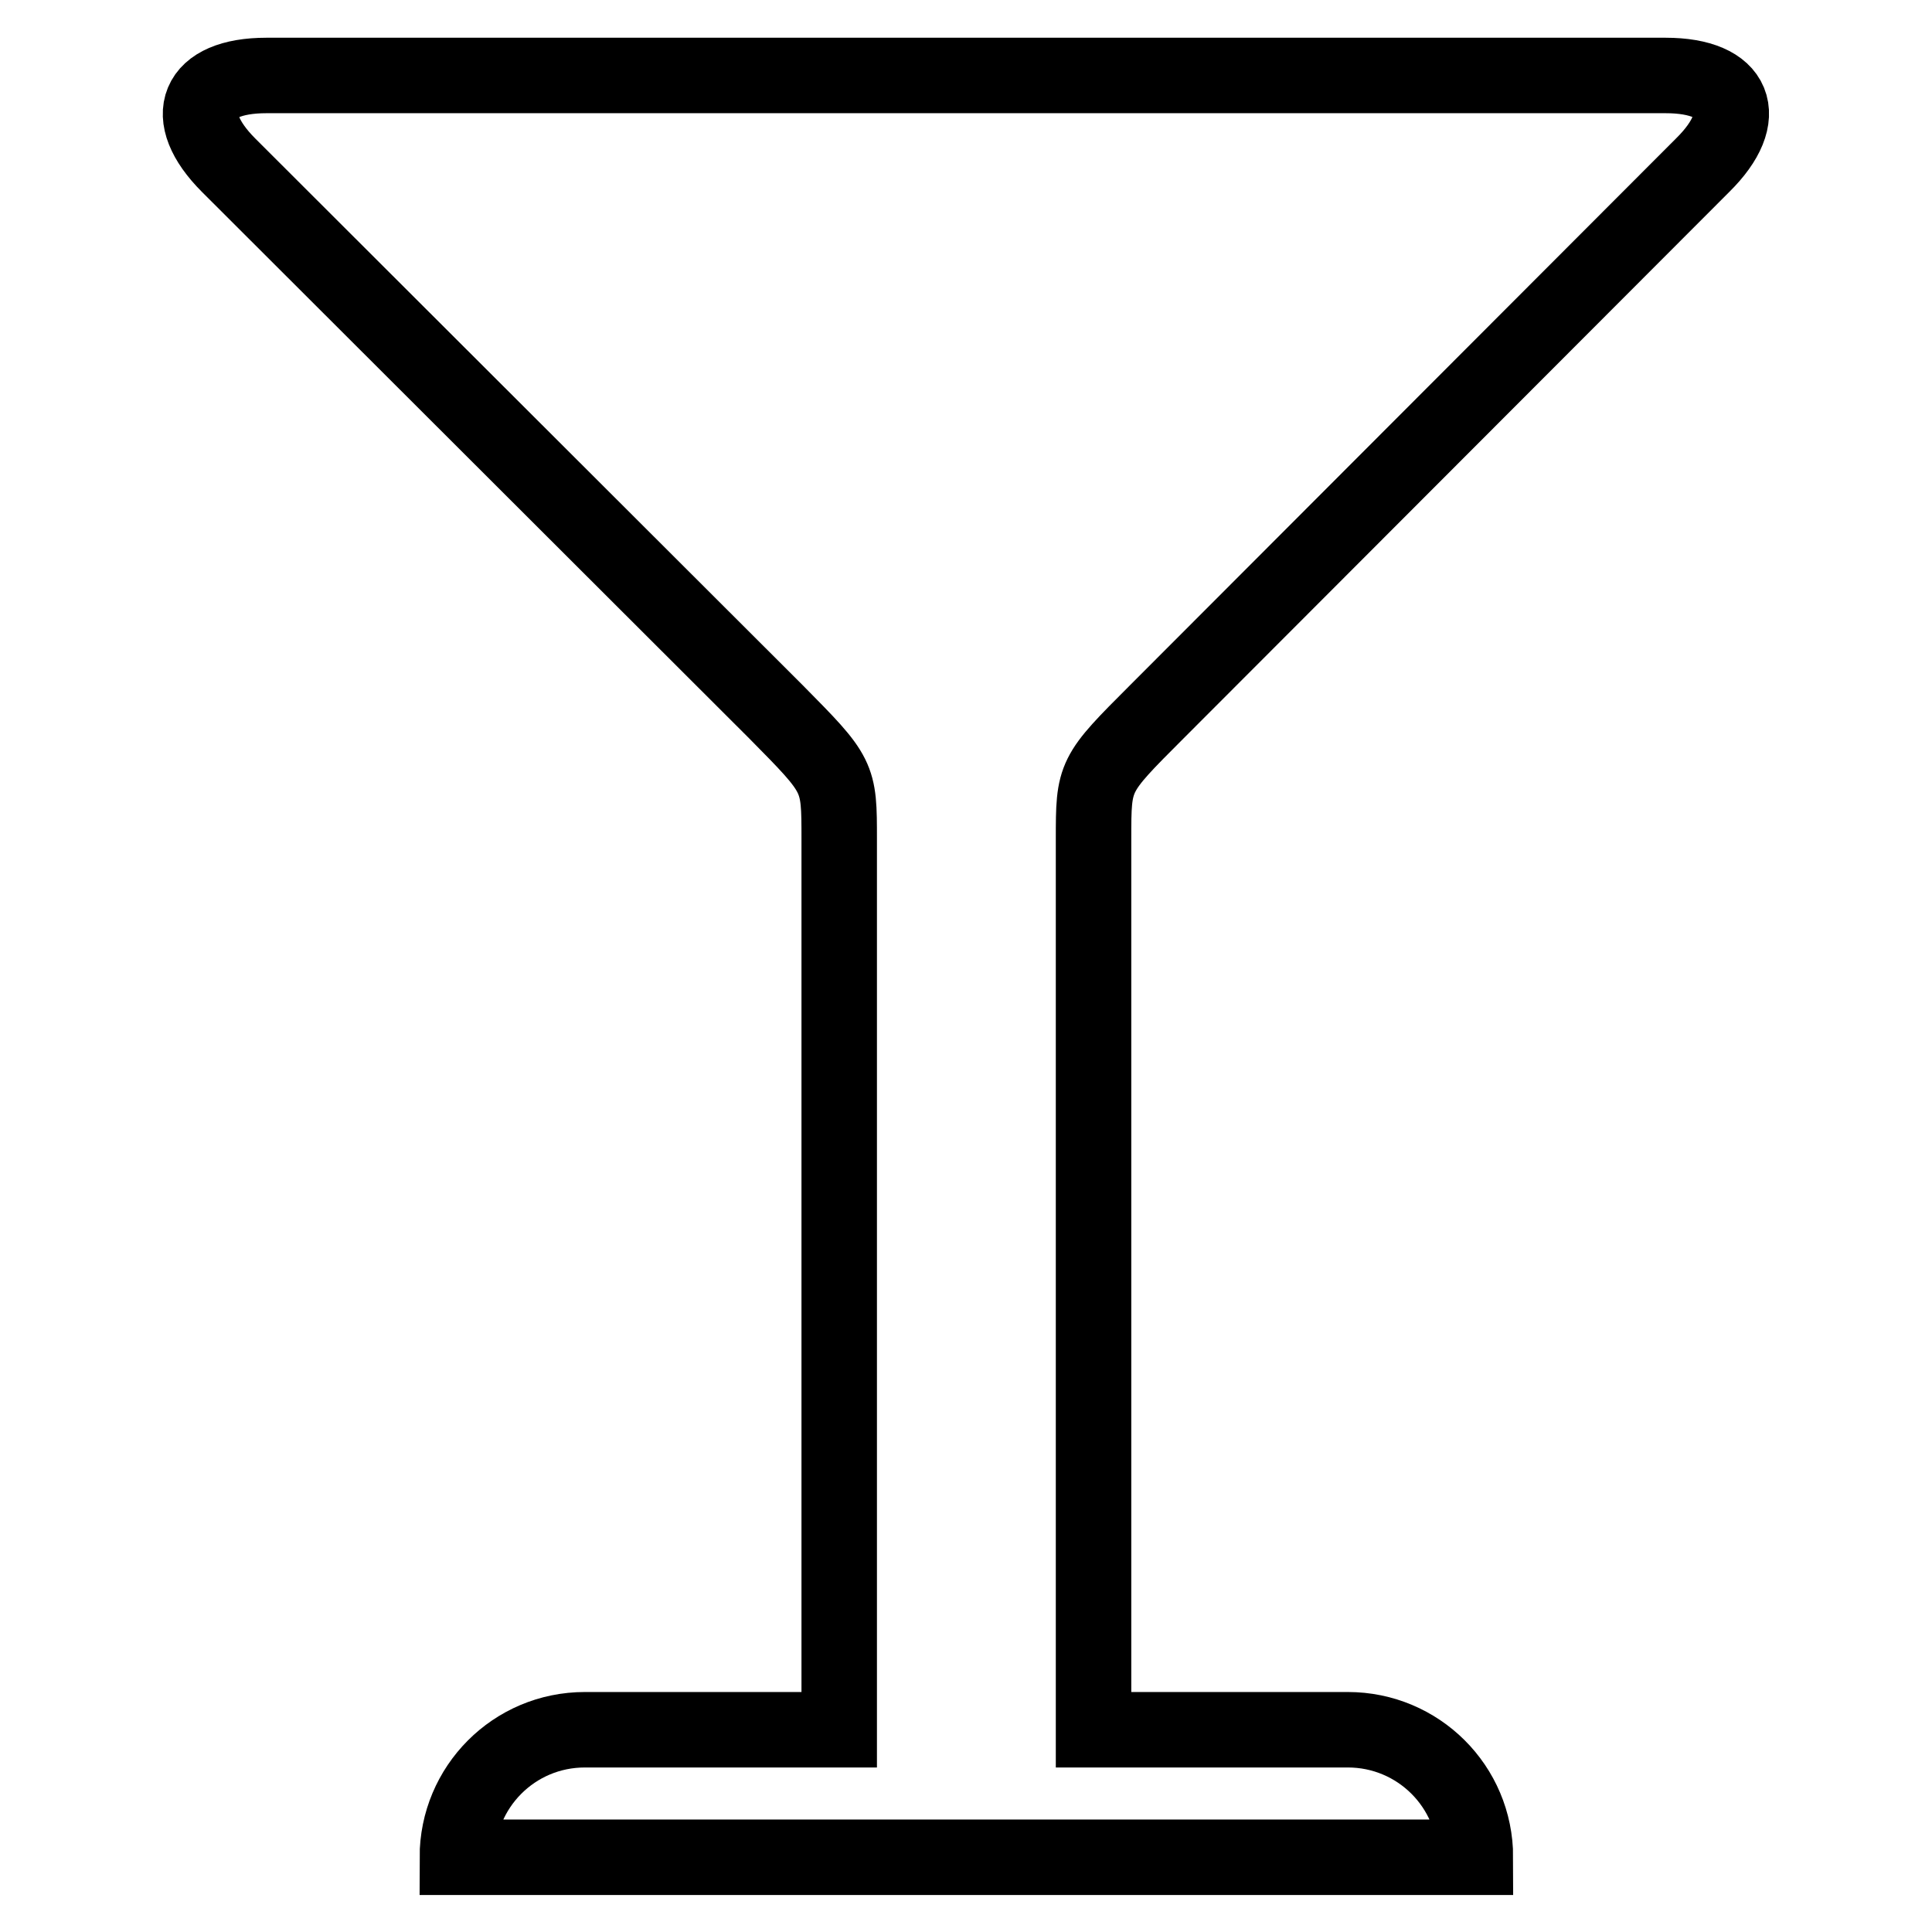
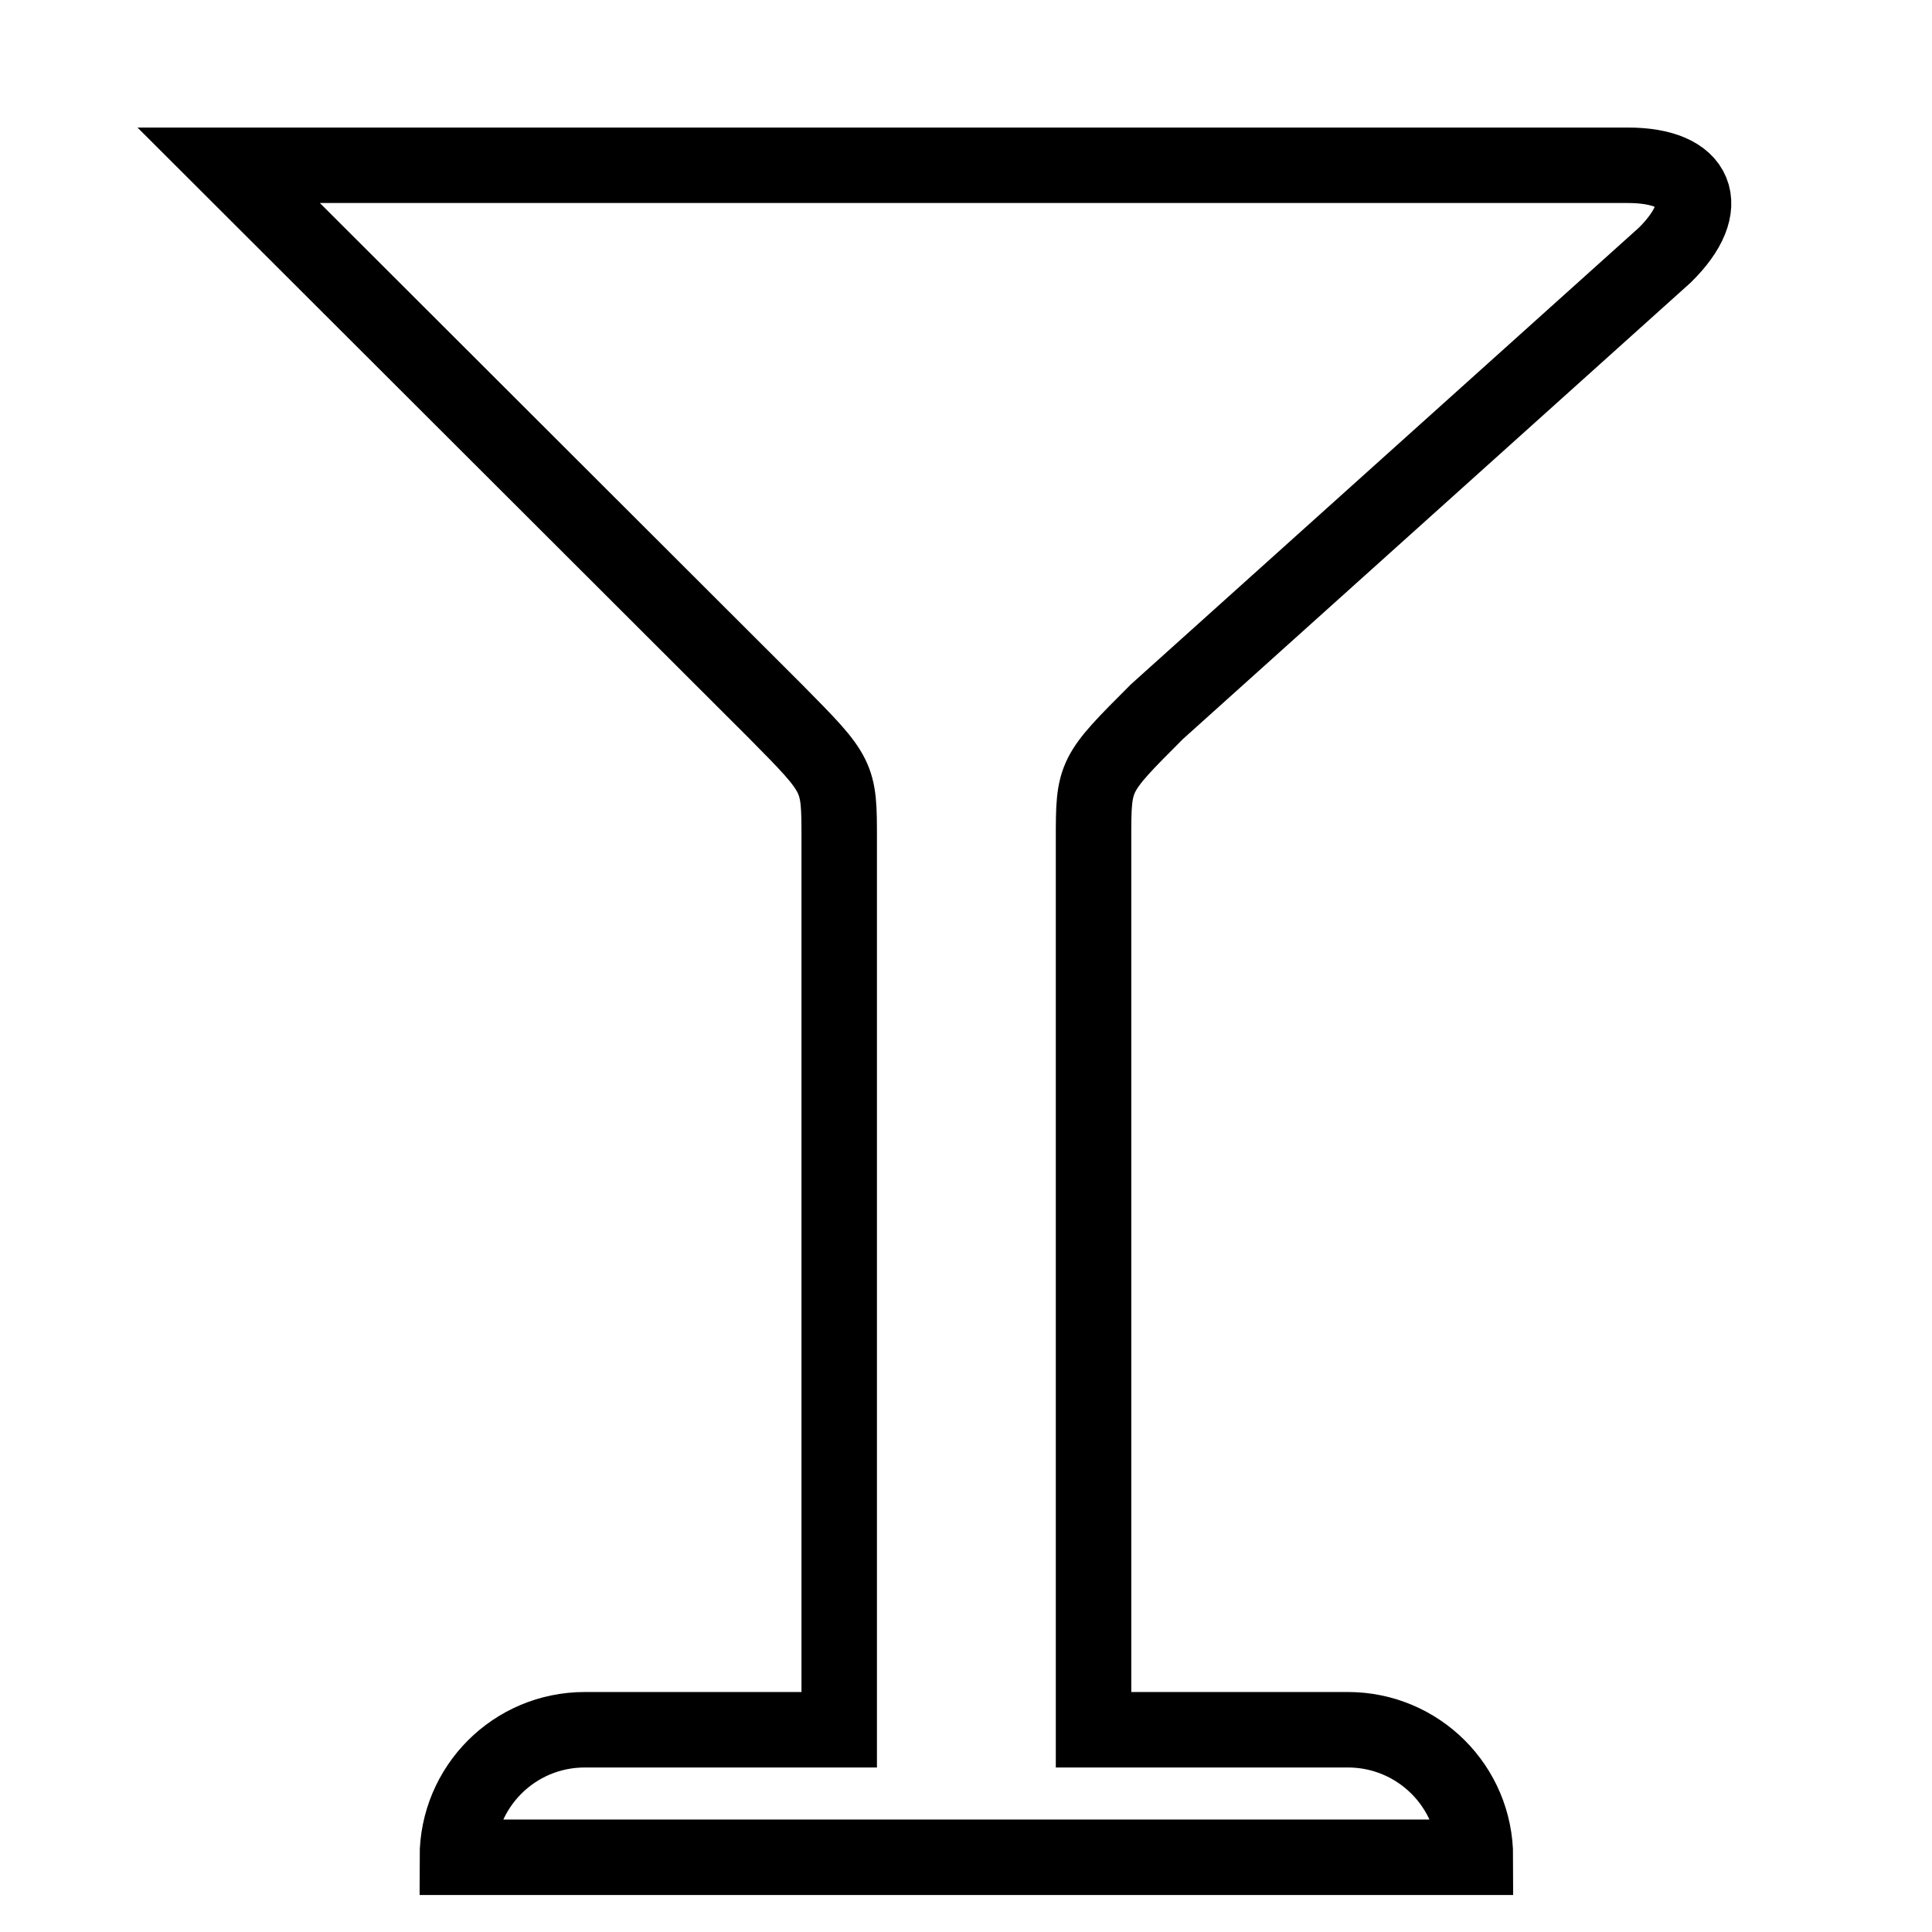
<svg xmlns="http://www.w3.org/2000/svg" version="1.1" x="0px" y="0px" viewBox="0 0 256 256" enable-background="new 0 0 256 256" xml:space="preserve">
  <g>
-     <path stroke-width="10" fill-opacity="0" stroke="#000000" d="M153.3,94.3c-8.4,8.4-8.4,8.4-8.4,16.9v118h33.7c9.3,0,16.9,7.5,16.9,16.9H60.6c0-9.3,7.5-16.9,16.9-16.9 h33.7v-118c0-8.4,0-8.4-8.4-16.9L30.3,21.9C23.8,15.4,26,10,35.3,10h185.4c9.3,0,11.5,5.4,4.9,11.9L153.3,94.3L153.3,94.3z" />
+     <path stroke-width="10" fill-opacity="0" stroke="#000000" d="M153.3,94.3c-8.4,8.4-8.4,8.4-8.4,16.9v118h33.7c9.3,0,16.9,7.5,16.9,16.9H60.6c0-9.3,7.5-16.9,16.9-16.9 h33.7v-118c0-8.4,0-8.4-8.4-16.9L30.3,21.9h185.4c9.3,0,11.5,5.4,4.9,11.9L153.3,94.3L153.3,94.3z" />
  </g>
</svg>